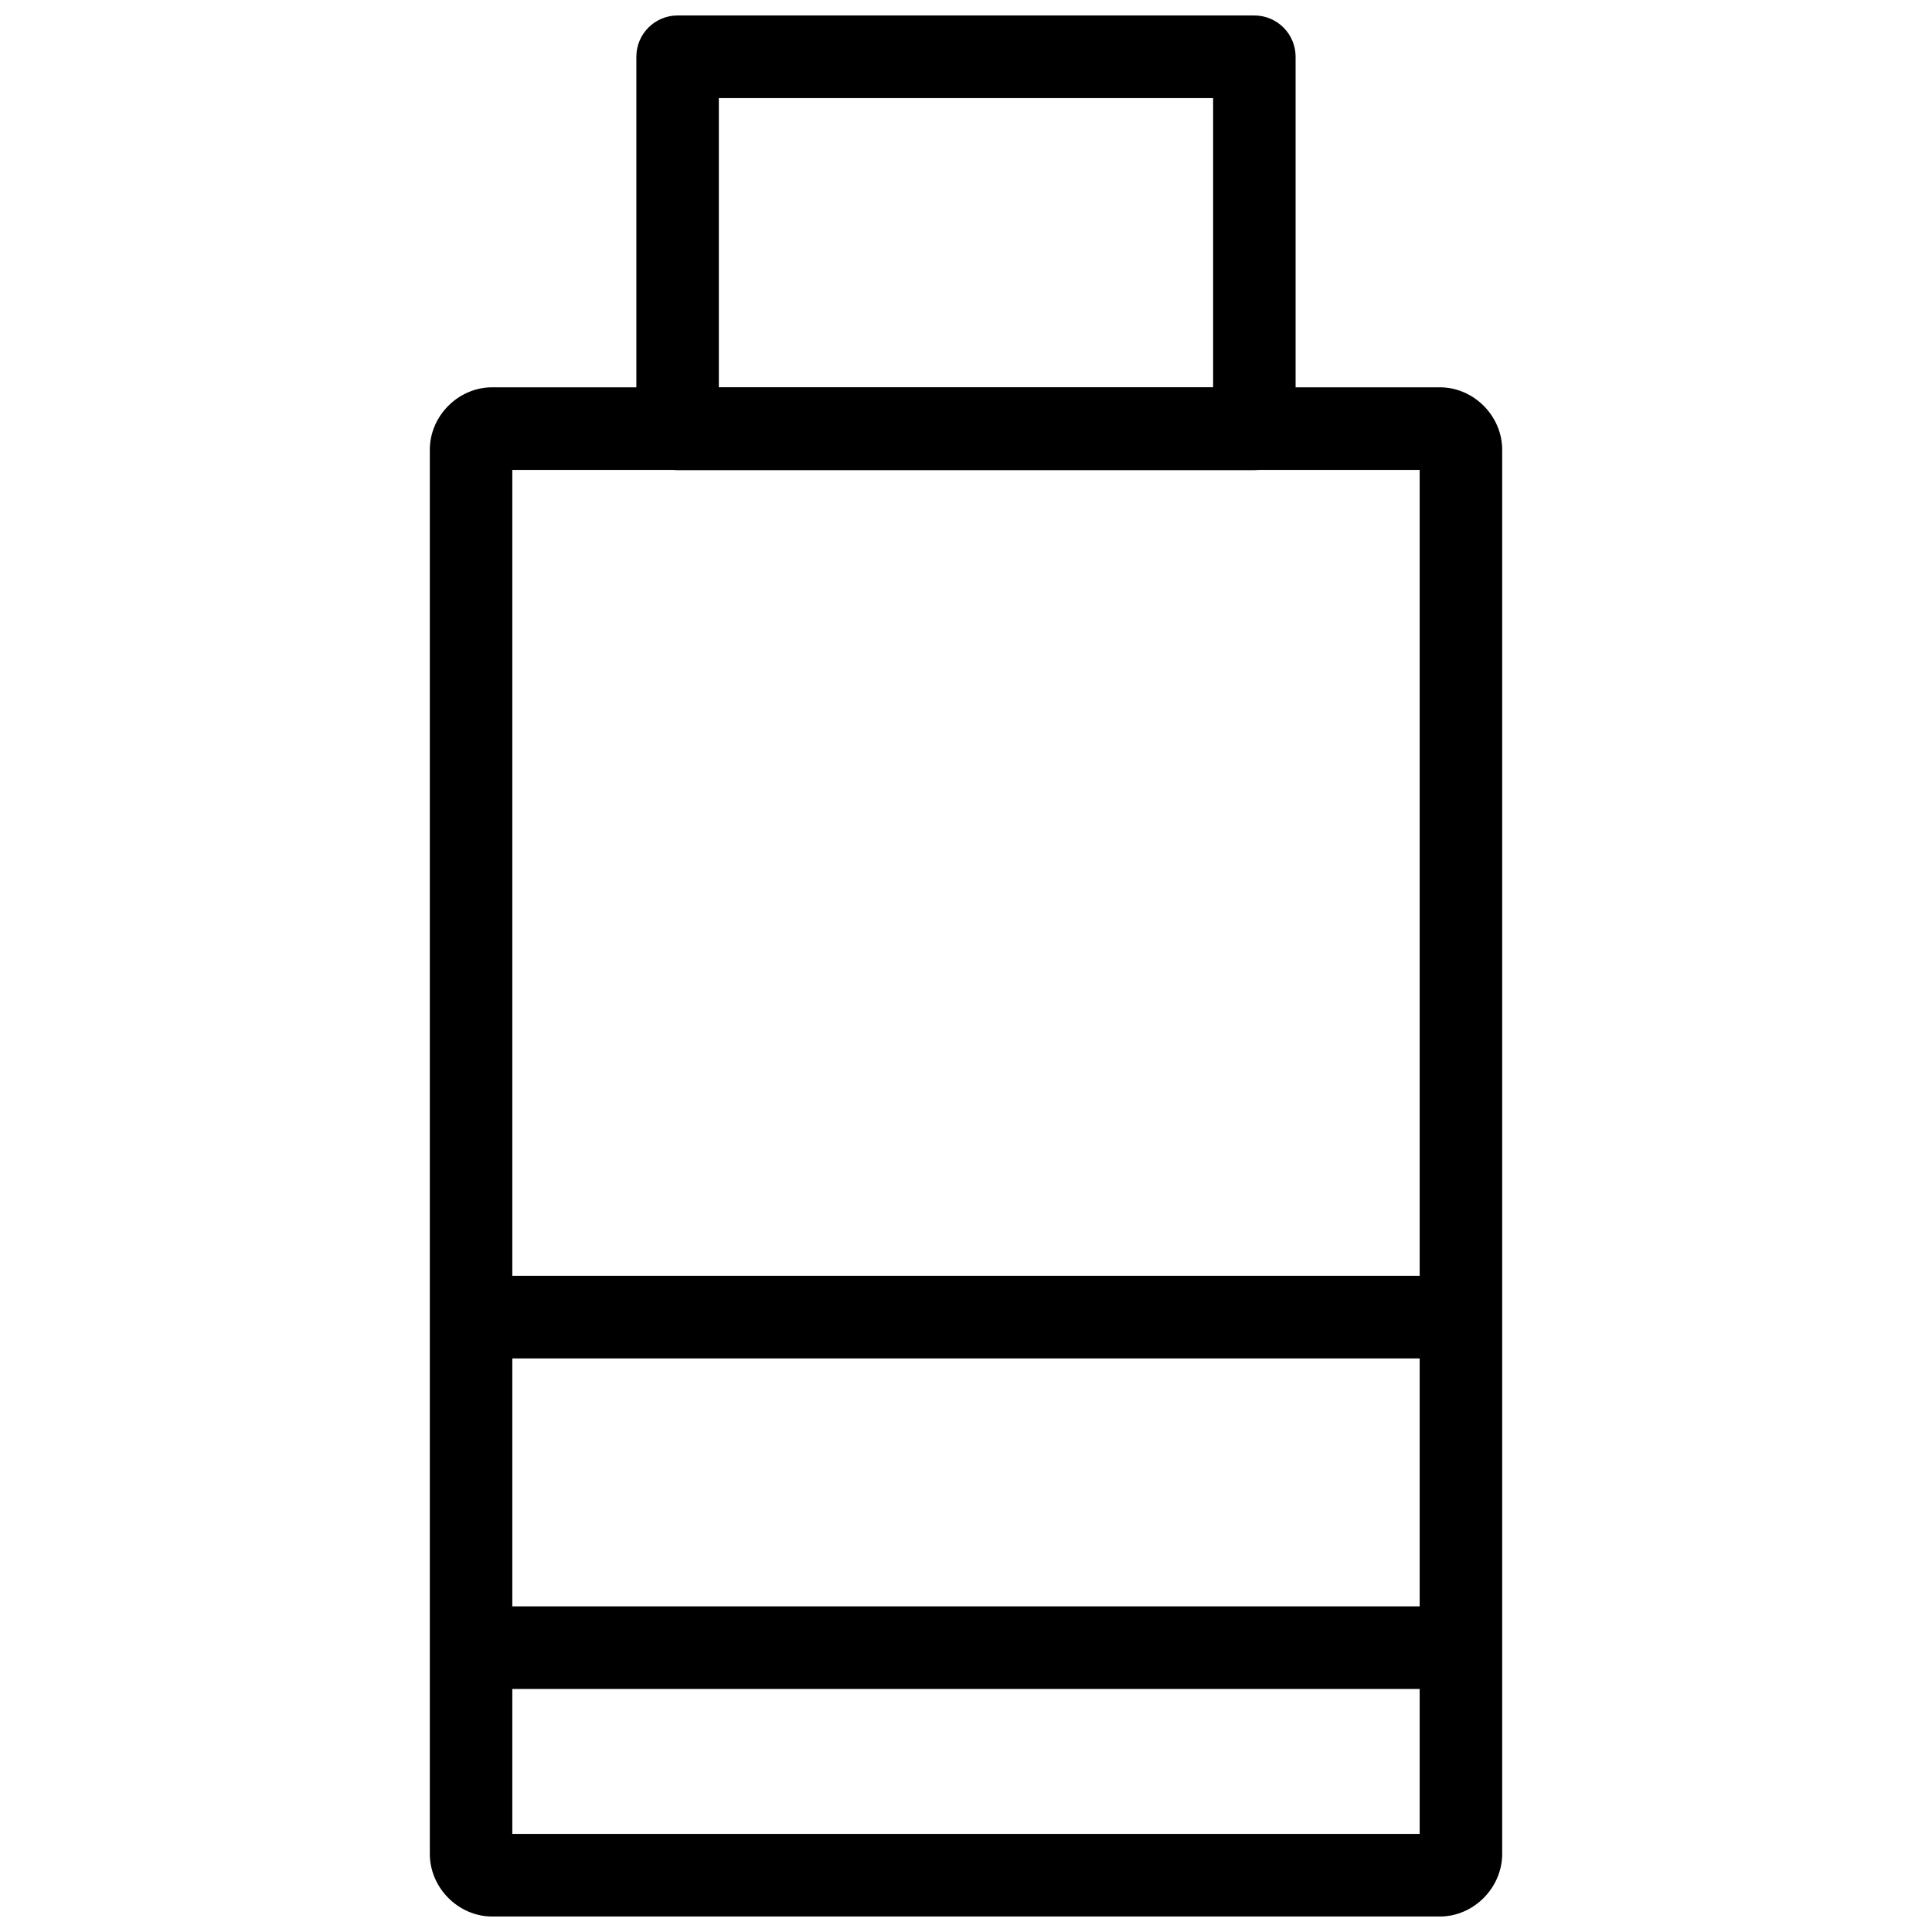
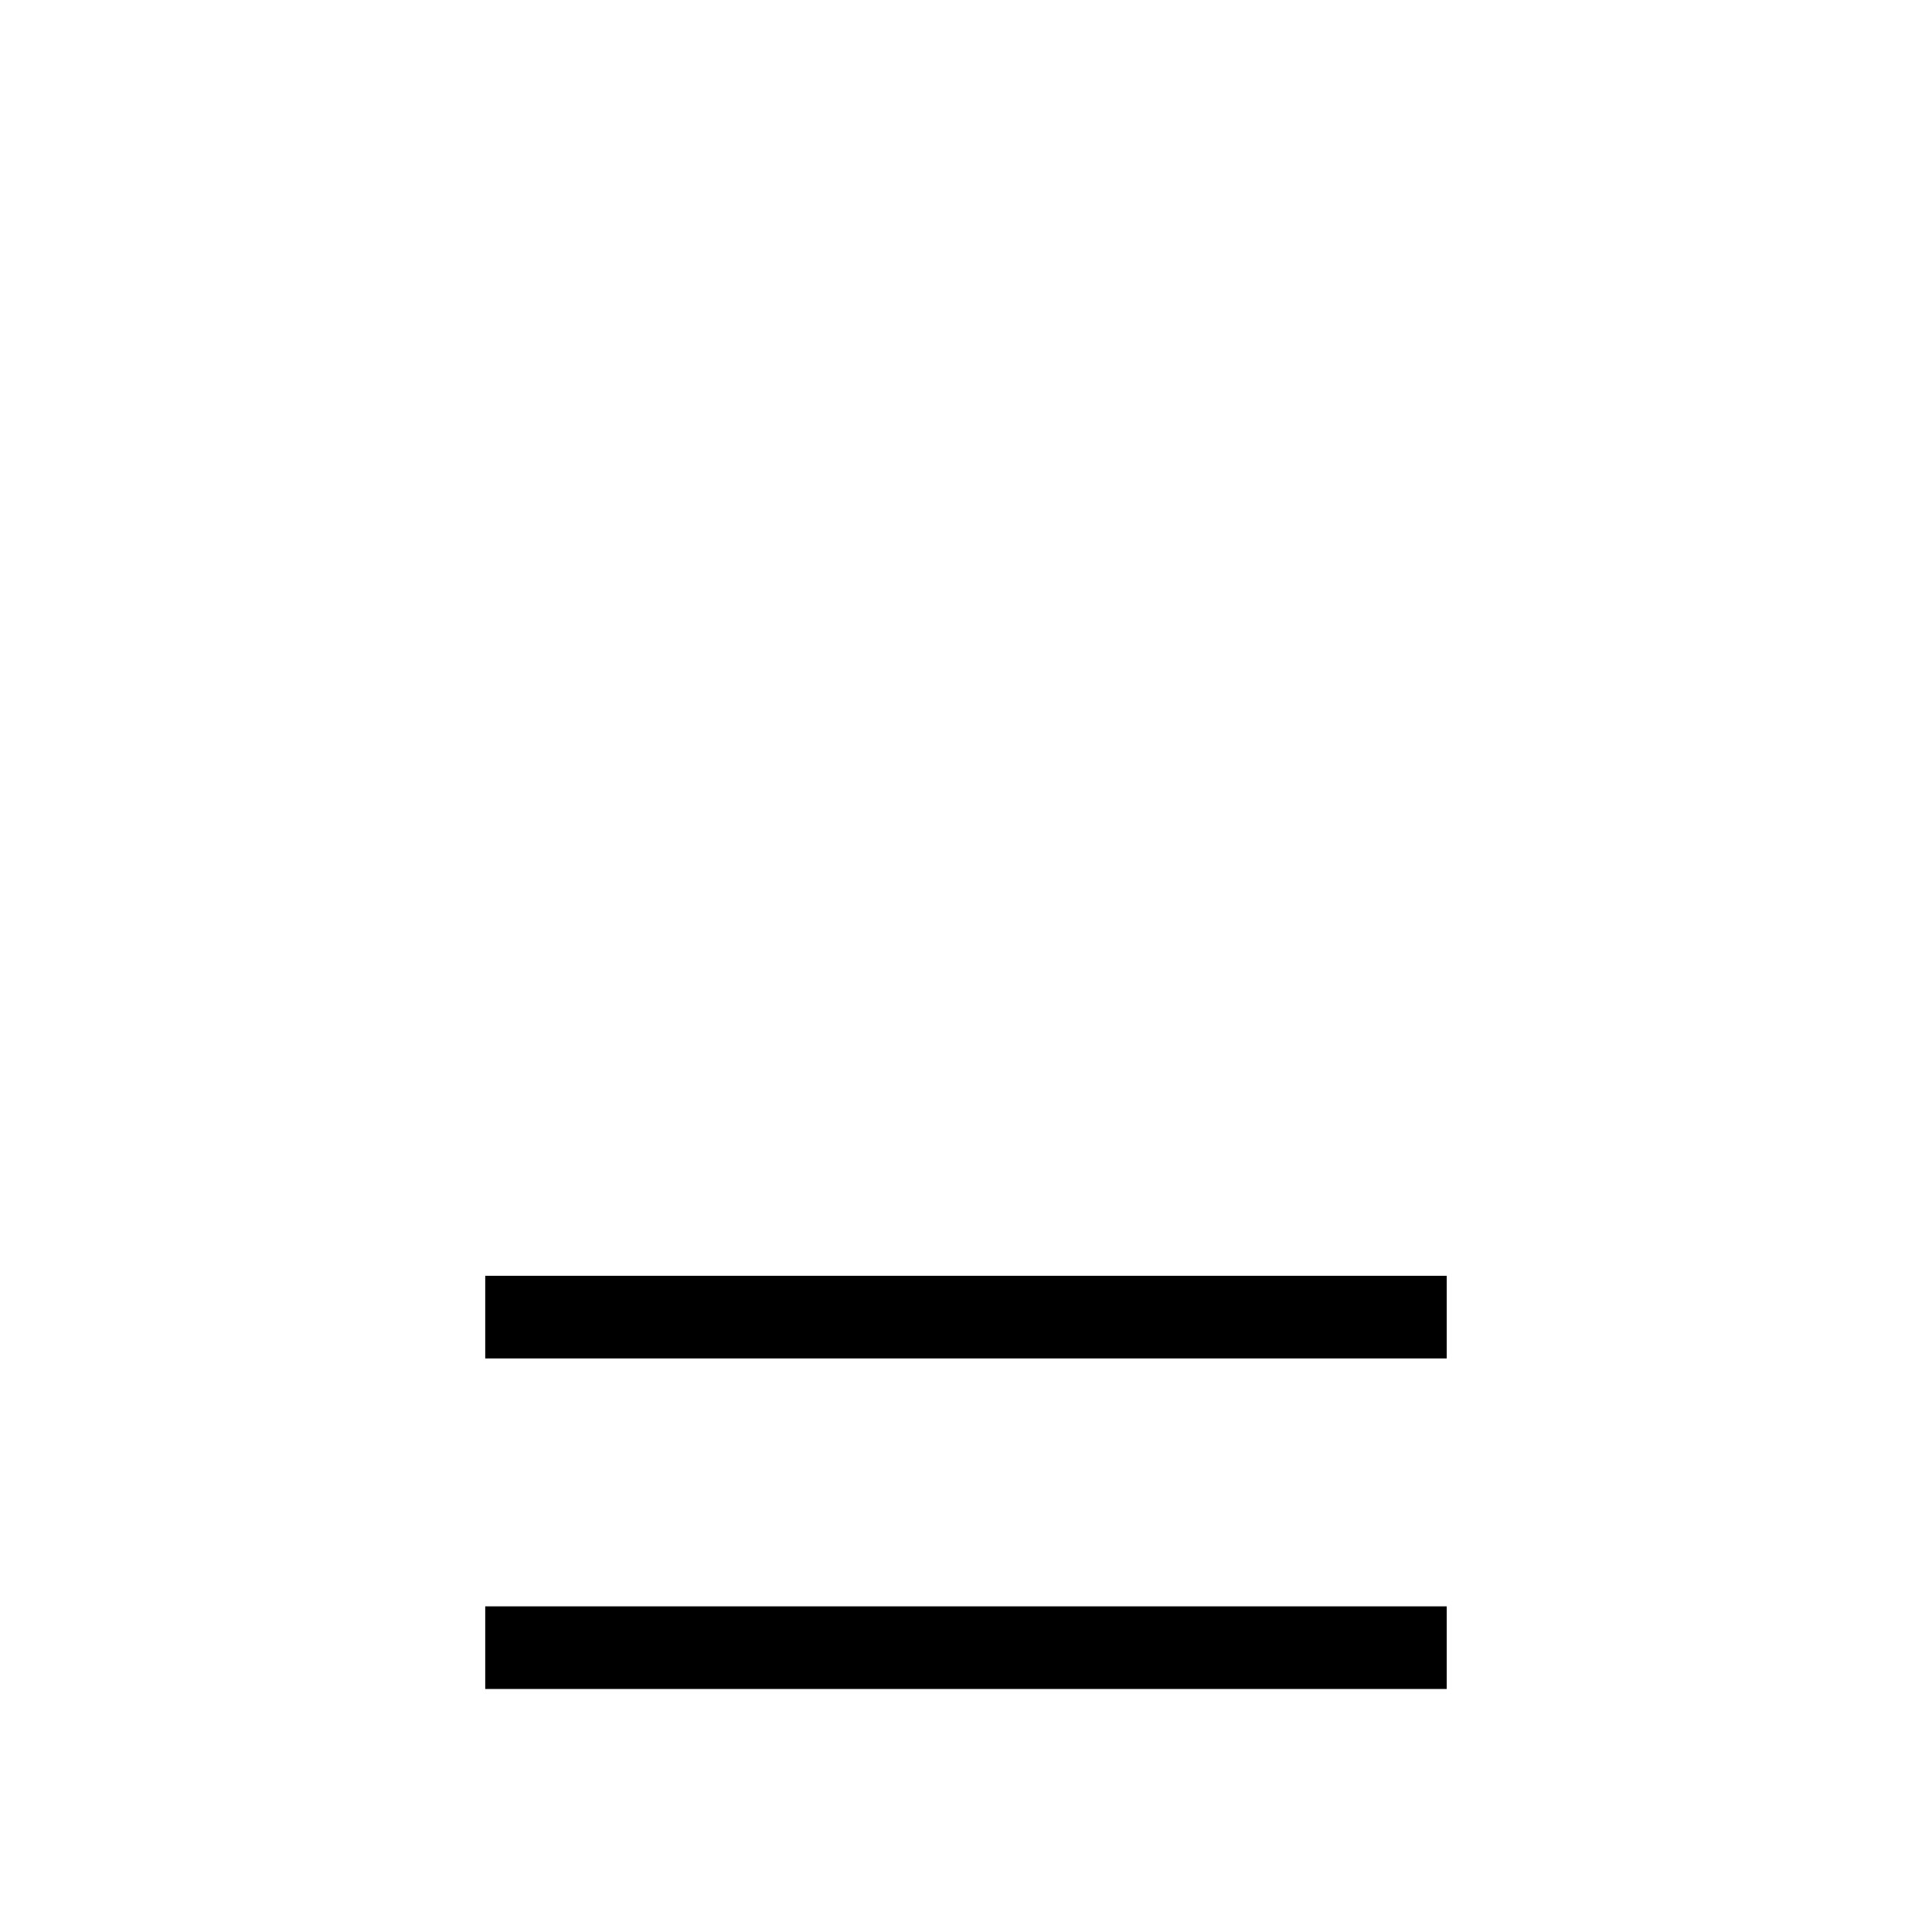
<svg xmlns="http://www.w3.org/2000/svg" width="800px" height="800px" version="1.1" viewBox="144 144 512 512">
  <defs>
    <clipPath id="b">
      <path d="m312 148.09h176v120.91h-176z" />
    </clipPath>
    <clipPath id="a">
-       <path d="m257 246h286v405.9h-286z" />
-     </clipPath>
+       </clipPath>
  </defs>
  <g clip-path="url(#b)">
-     <path d="m323.57 148.1c-6.039 0-10.93 4.902-10.93 10.949v98.59-0.004c0 6.047 4.891 10.949 10.93 10.949h152.85c6.035 0 10.93-4.902 10.93-10.949v-98.59 0.004c0-6.047-4.894-10.949-10.93-10.949zm10.93 21.898h130.99v76.691h-130.99z" />
-   </g>
+     </g>
  <g clip-path="url(#a)">
-     <path d="m274.43 246.64c-8.969 0-16.523 7.57-16.523 16.551v372.11c0 8.984 7.555 16.594 16.523 16.594h251.14c8.969 0 16.523-7.609 16.523-16.594v-372.11c0-8.984-7.555-16.551-16.523-16.551zm5.336 21.898h240.46v361.46h-240.46z" />
-   </g>
+     </g>
  <path d="m272.59 482.1v21.898h254.81v-21.898z" fill-rule="evenodd" />
  <path d="m272.59 569.7v21.898h254.81v-21.898z" fill-rule="evenodd" />
</svg>